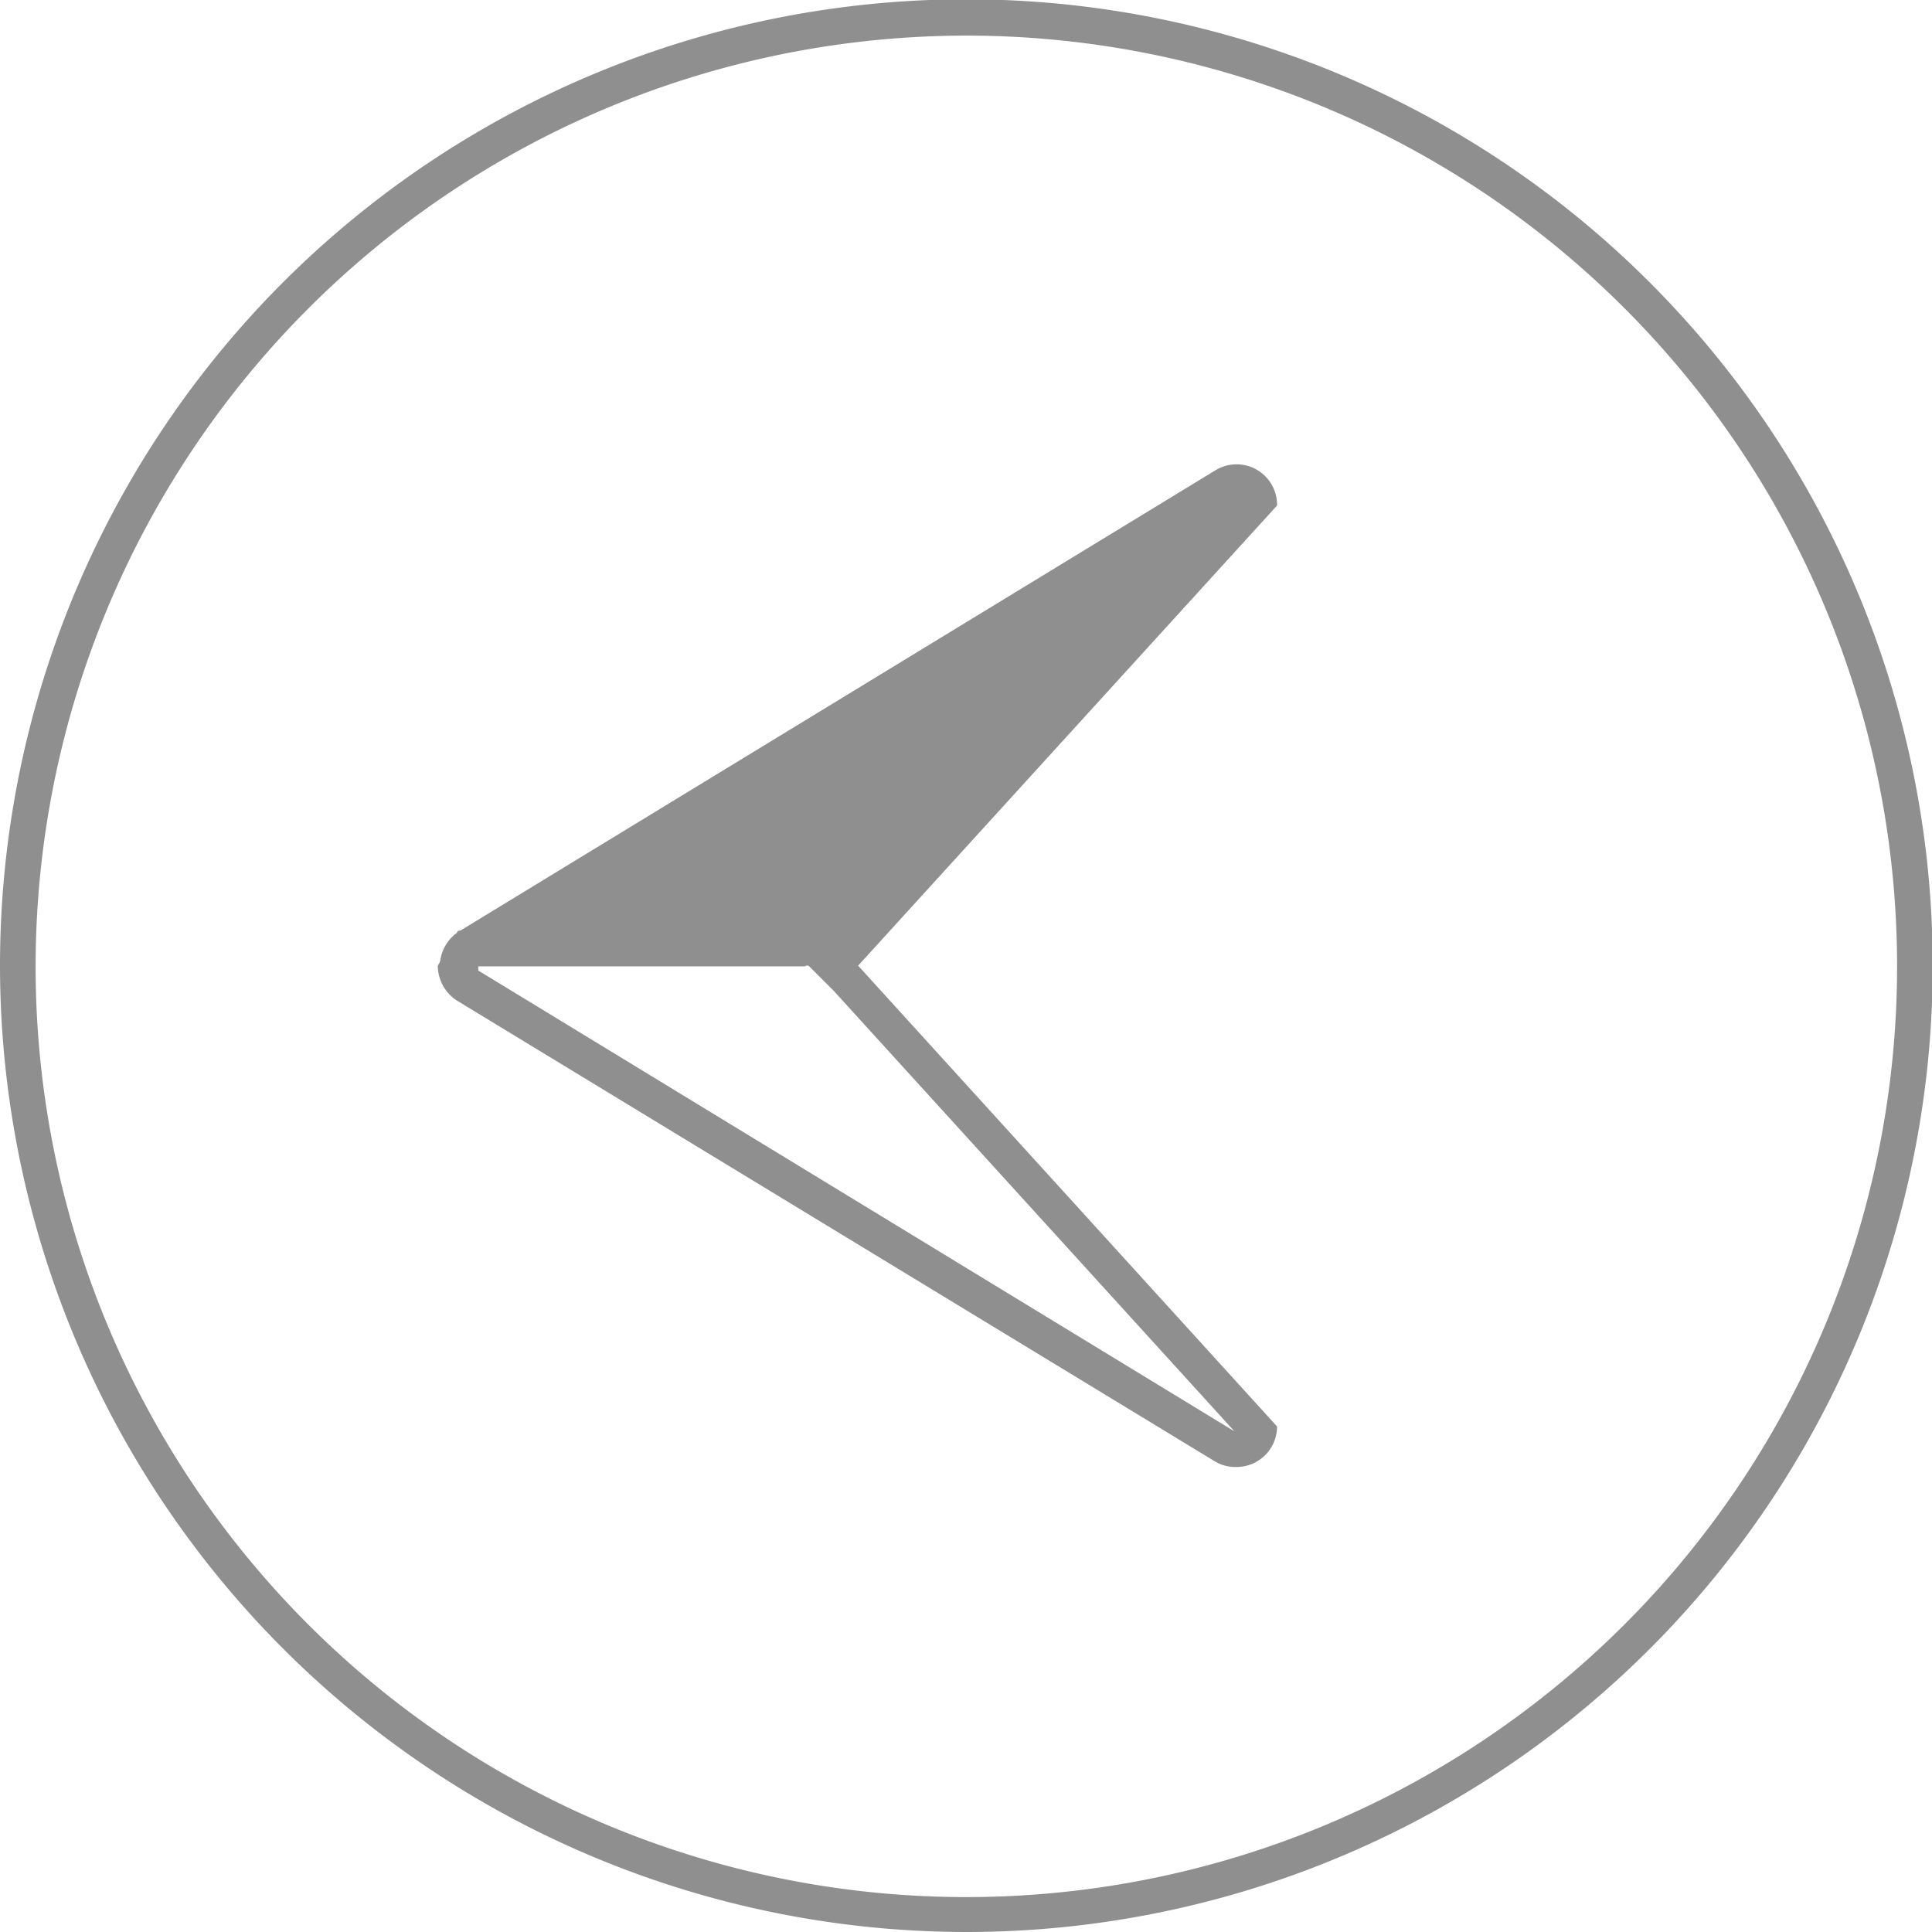
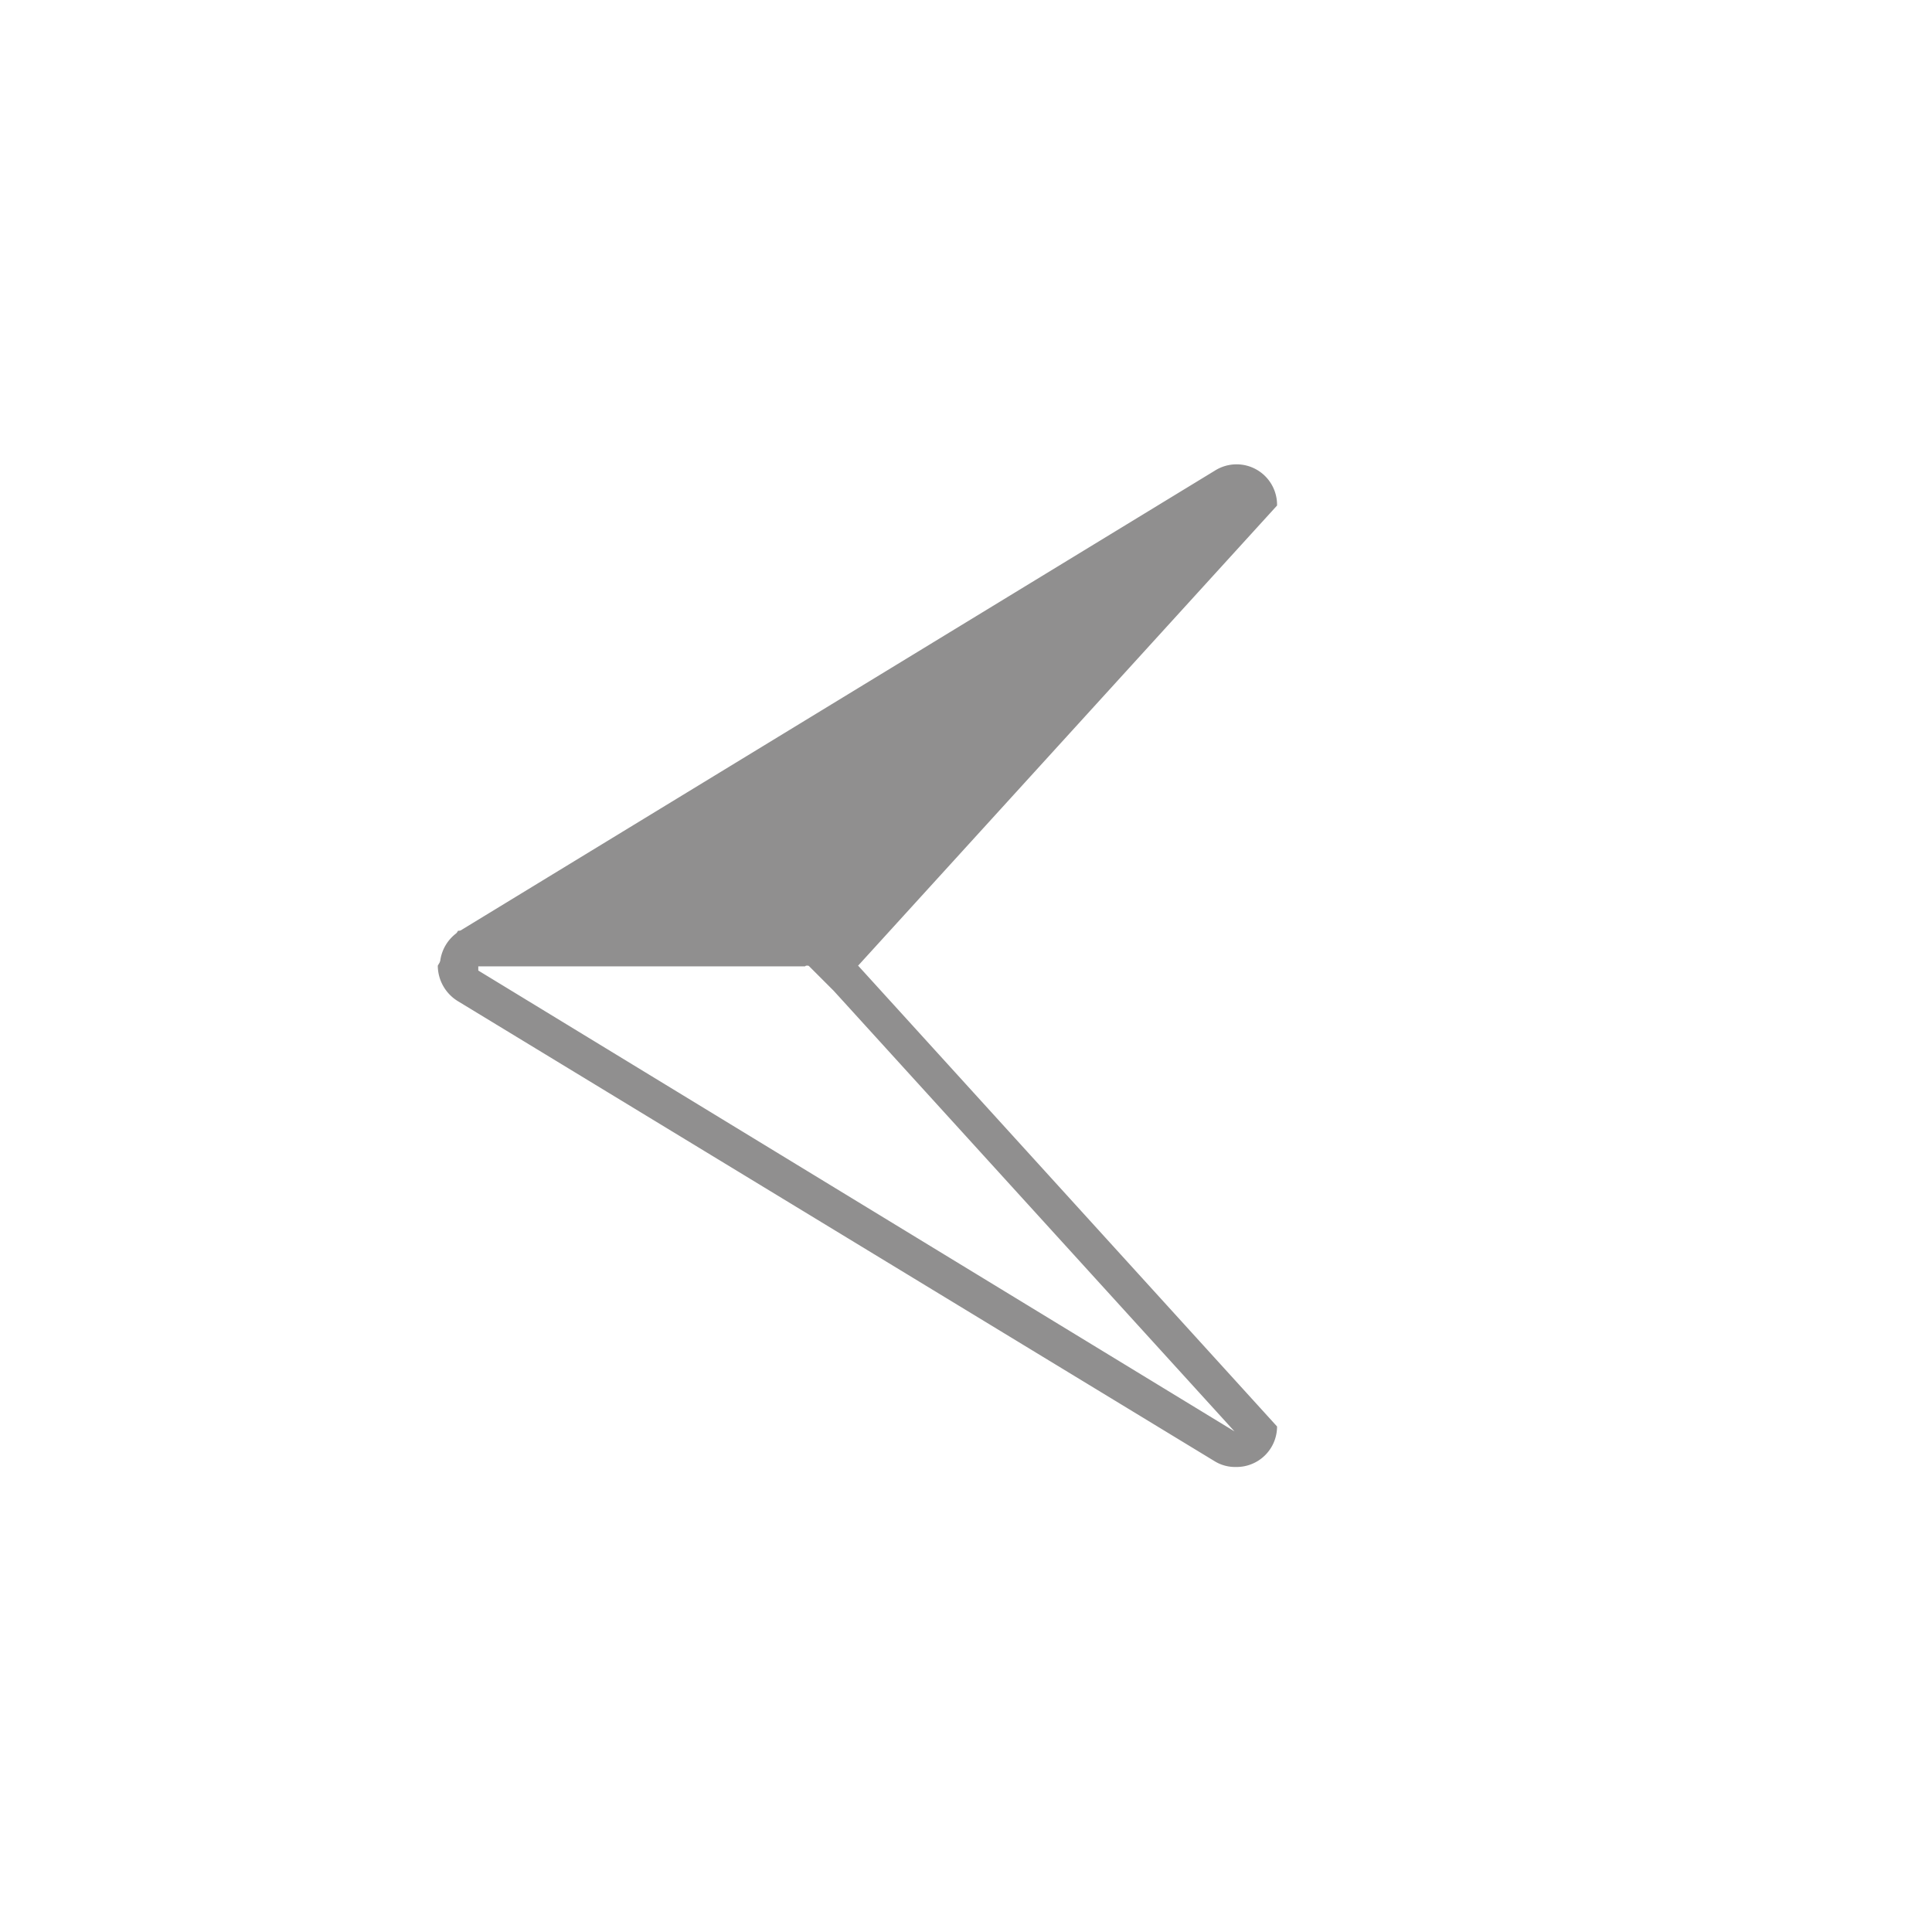
<svg xmlns="http://www.w3.org/2000/svg" viewBox="0 0 27.67 27.67">
  <defs>
    <style>.cls-1{fill:#908f8f;}</style>
  </defs>
  <g id="Layer_2" data-name="Layer 2">
    <g id="Alpha">
-       <path class="cls-1" d="M0,13.83A13.84,13.84,0,1,1,13.83,27.67,13.85,13.85,0,0,1,0,13.83Zm.51,0A13.33,13.33,0,1,0,13.83.51,13.34,13.34,0,0,0,.51,13.83Z" />
      <path class="cls-1" d="M6.3,13.83a.59.59,0,0,1,.29-.5L17.4,6.74a.58.58,0,0,1,.89.5l-6,6.59Z" />
      <path class="cls-1" d="M11.56,13.81l.38.38,5.74,6.31h0L6.85,13.9h0l0-.06,4.68,0m.21-.51-5.18,0-.29.5a.6.6,0,0,0,.29.51L17.4,20.93a.56.56,0,0,0,.3.08.58.58,0,0,0,.59-.58l-6-6.6-.53-.53Z" />
    </g>
  </g>
</svg>